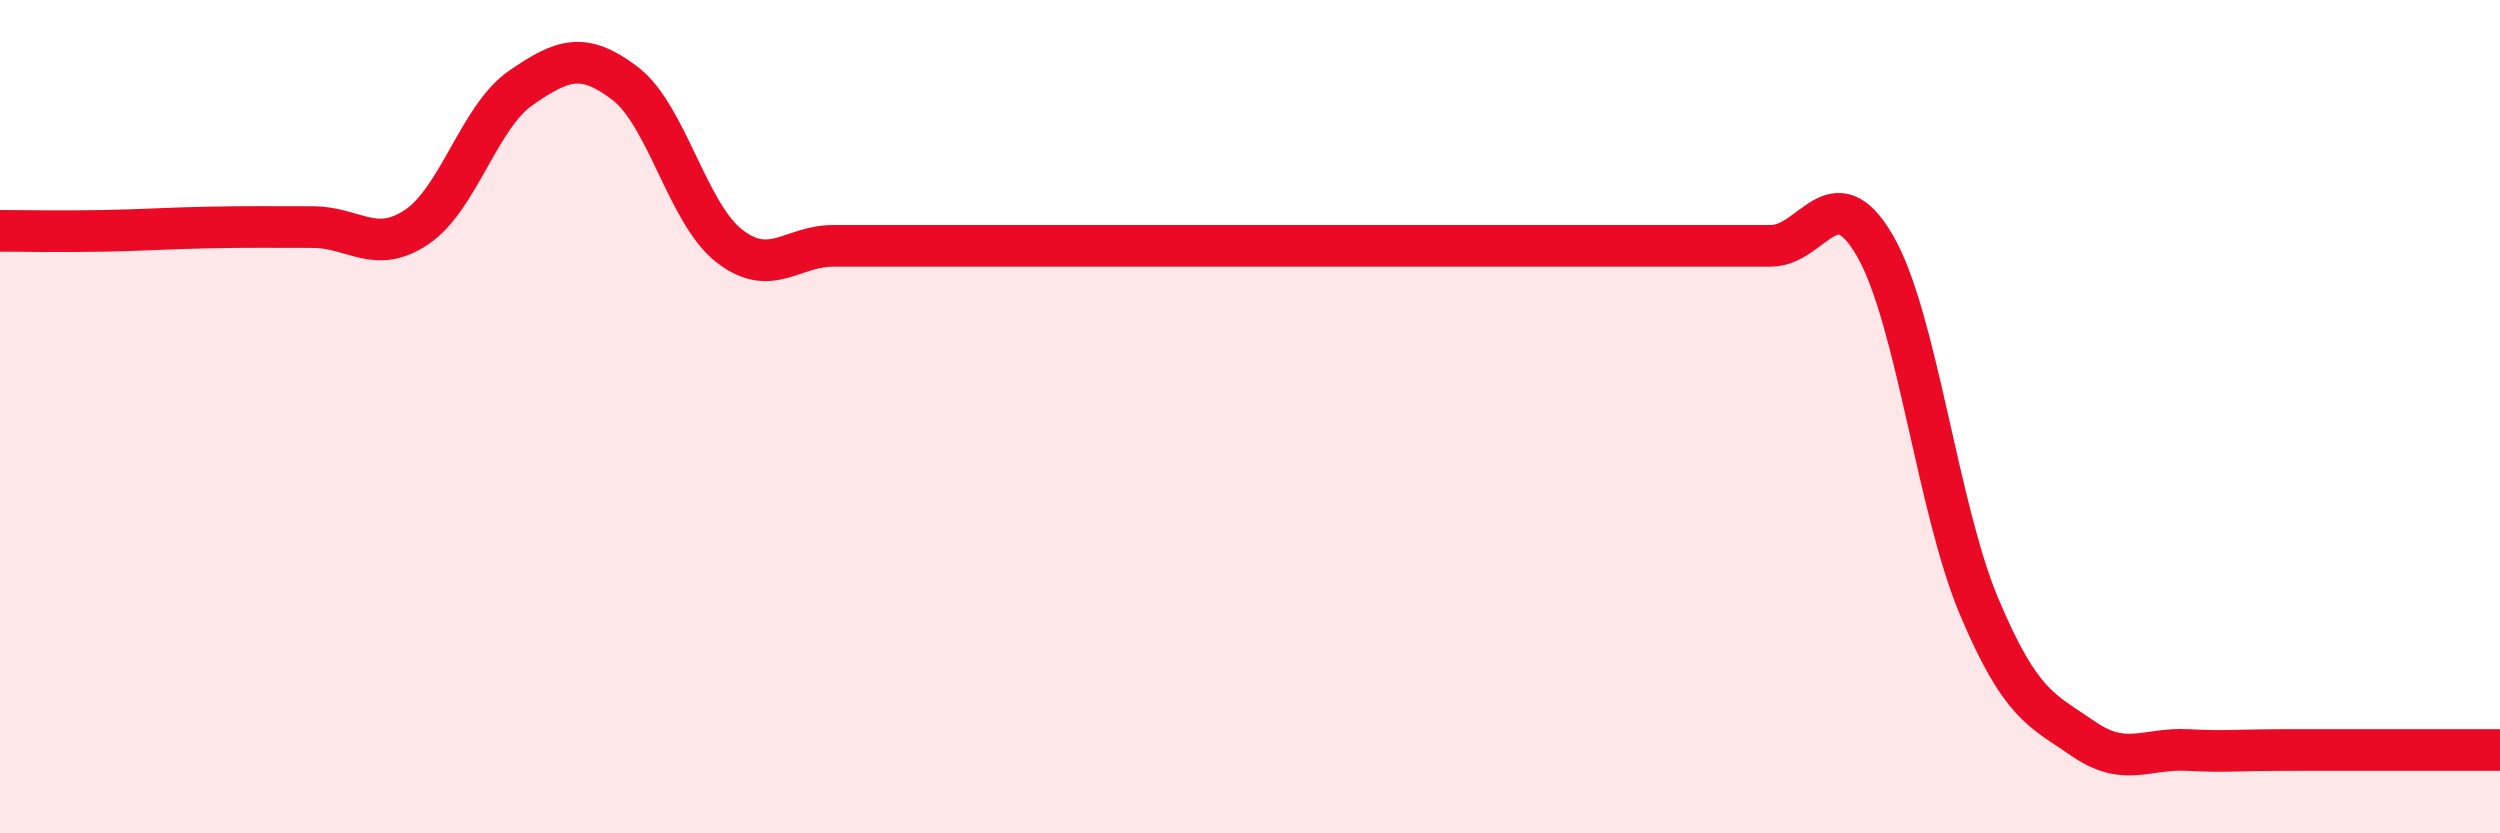
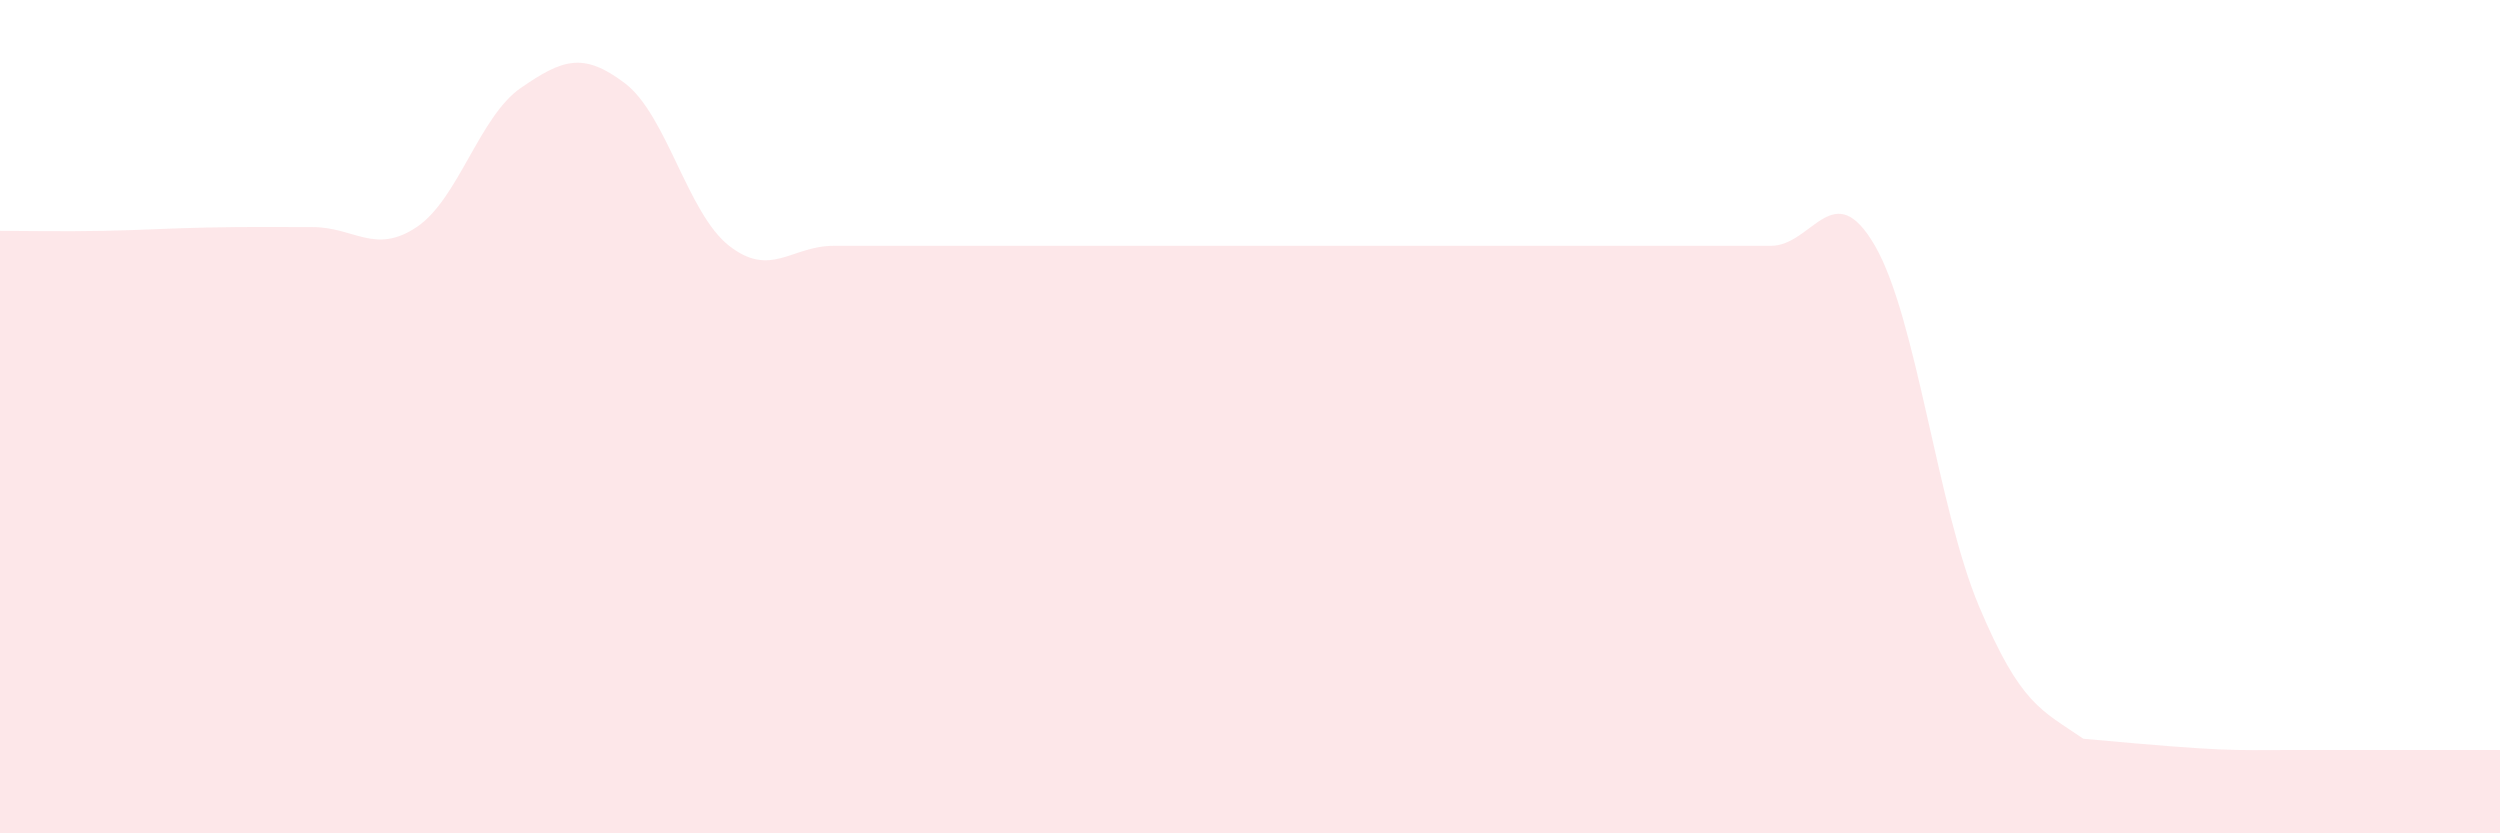
<svg xmlns="http://www.w3.org/2000/svg" width="60" height="20" viewBox="0 0 60 20">
-   <path d="M 0,5.54 C 0.5,5.54 1.5,5.56 2.5,5.54 C 3.5,5.52 4,5.48 5,5.46 C 6,5.44 6.5,5.45 7.5,5.45 C 8.5,5.45 9,6.12 10,5.45 C 11,4.78 11.5,2.8 12.5,2.11 C 13.5,1.42 14,1.24 15,2 C 16,2.76 16.5,5.12 17.5,5.9 C 18.5,6.68 19,5.9 20,5.9 C 21,5.9 21.5,5.9 22.5,5.9 C 23.5,5.9 24,5.9 25,5.9 C 26,5.9 26.5,5.9 27.5,5.9 C 28.5,5.9 29,5.9 30,5.9 C 31,5.9 31.5,5.9 32.5,5.9 C 33.5,5.9 34,5.9 35,5.9 C 36,5.9 36.5,5.9 37.5,5.9 C 38.5,5.9 39,5.9 40,5.9 C 41,5.9 41.5,5.9 42.5,5.9 C 43.5,5.9 44,4.17 45,5.9 C 46,7.63 46.5,12.19 47.5,14.56 C 48.5,16.93 49,17.04 50,17.73 C 51,18.42 51.5,17.95 52.5,18 C 53.5,18.05 53.5,18 55,18 C 56.5,18 59,18 60,18L60 20L0 20Z" fill="#EB0A25" opacity="0.1" stroke-linecap="round" stroke-linejoin="round" />
-   <path d="M 0,5.54 C 0.5,5.54 1.5,5.56 2.5,5.54 C 3.5,5.52 4,5.48 5,5.46 C 6,5.44 6.5,5.45 7.5,5.45 C 8.5,5.45 9,6.12 10,5.45 C 11,4.78 11.5,2.8 12.5,2.11 C 13.5,1.42 14,1.24 15,2 C 16,2.76 16.5,5.12 17.5,5.9 C 18.5,6.68 19,5.9 20,5.9 C 21,5.9 21.5,5.9 22.5,5.9 C 23.5,5.9 24,5.9 25,5.9 C 26,5.9 26.5,5.9 27.5,5.9 C 28.5,5.9 29,5.9 30,5.9 C 31,5.9 31.5,5.9 32.5,5.9 C 33.5,5.9 34,5.9 35,5.9 C 36,5.9 36.5,5.9 37.5,5.9 C 38.5,5.9 39,5.9 40,5.9 C 41,5.9 41.5,5.9 42.5,5.9 C 43.5,5.9 44,4.17 45,5.9 C 46,7.63 46.5,12.19 47.5,14.56 C 48.5,16.93 49,17.04 50,17.73 C 51,18.42 51.5,17.95 52.5,18 C 53.5,18.05 53.5,18 55,18 C 56.5,18 59,18 60,18" stroke="#EB0A25" stroke-width="1" fill="none" stroke-linecap="round" stroke-linejoin="round" />
+   <path d="M 0,5.54 C 0.5,5.54 1.5,5.56 2.5,5.54 C 3.5,5.52 4,5.48 5,5.46 C 6,5.44 6.5,5.45 7.5,5.45 C 8.5,5.45 9,6.12 10,5.45 C 11,4.78 11.5,2.8 12.5,2.11 C 13.5,1.42 14,1.24 15,2 C 16,2.76 16.5,5.12 17.5,5.9 C 18.5,6.68 19,5.9 20,5.9 C 21,5.9 21.5,5.9 22.5,5.9 C 23.5,5.9 24,5.9 25,5.9 C 26,5.9 26.5,5.9 27.5,5.9 C 28.5,5.9 29,5.9 30,5.9 C 31,5.9 31.5,5.9 32.5,5.9 C 33.5,5.9 34,5.9 35,5.9 C 36,5.9 36.5,5.9 37.5,5.9 C 38.5,5.9 39,5.9 40,5.9 C 41,5.9 41.5,5.9 42.5,5.9 C 43.5,5.9 44,4.17 45,5.9 C 46,7.63 46.5,12.19 47.5,14.56 C 48.5,16.93 49,17.04 50,17.73 C 53.5,18.05 53.5,18 55,18 C 56.5,18 59,18 60,18L60 20L0 20Z" fill="#EB0A25" opacity="0.1" stroke-linecap="round" stroke-linejoin="round" />
</svg>